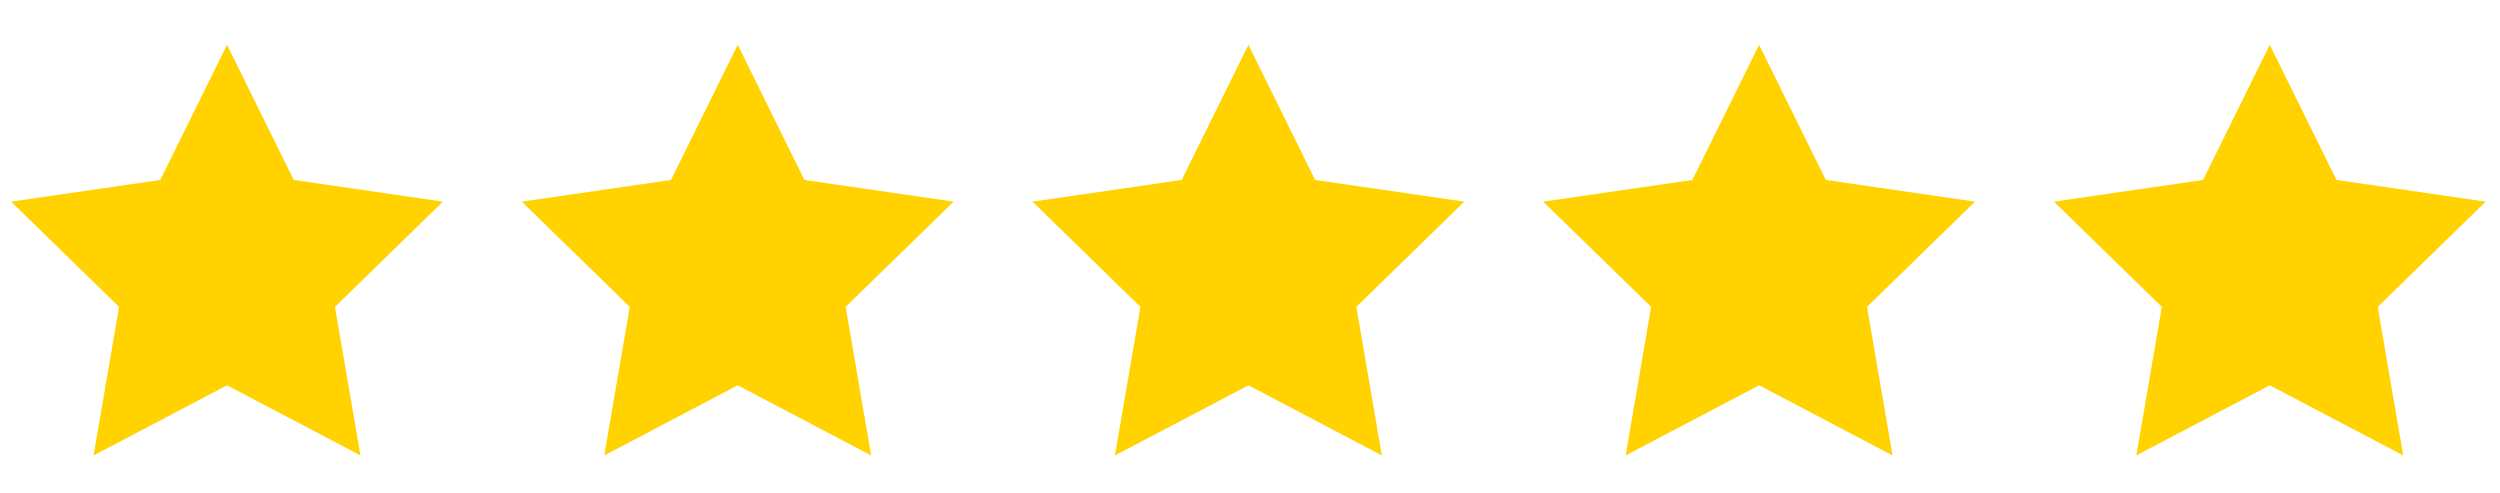
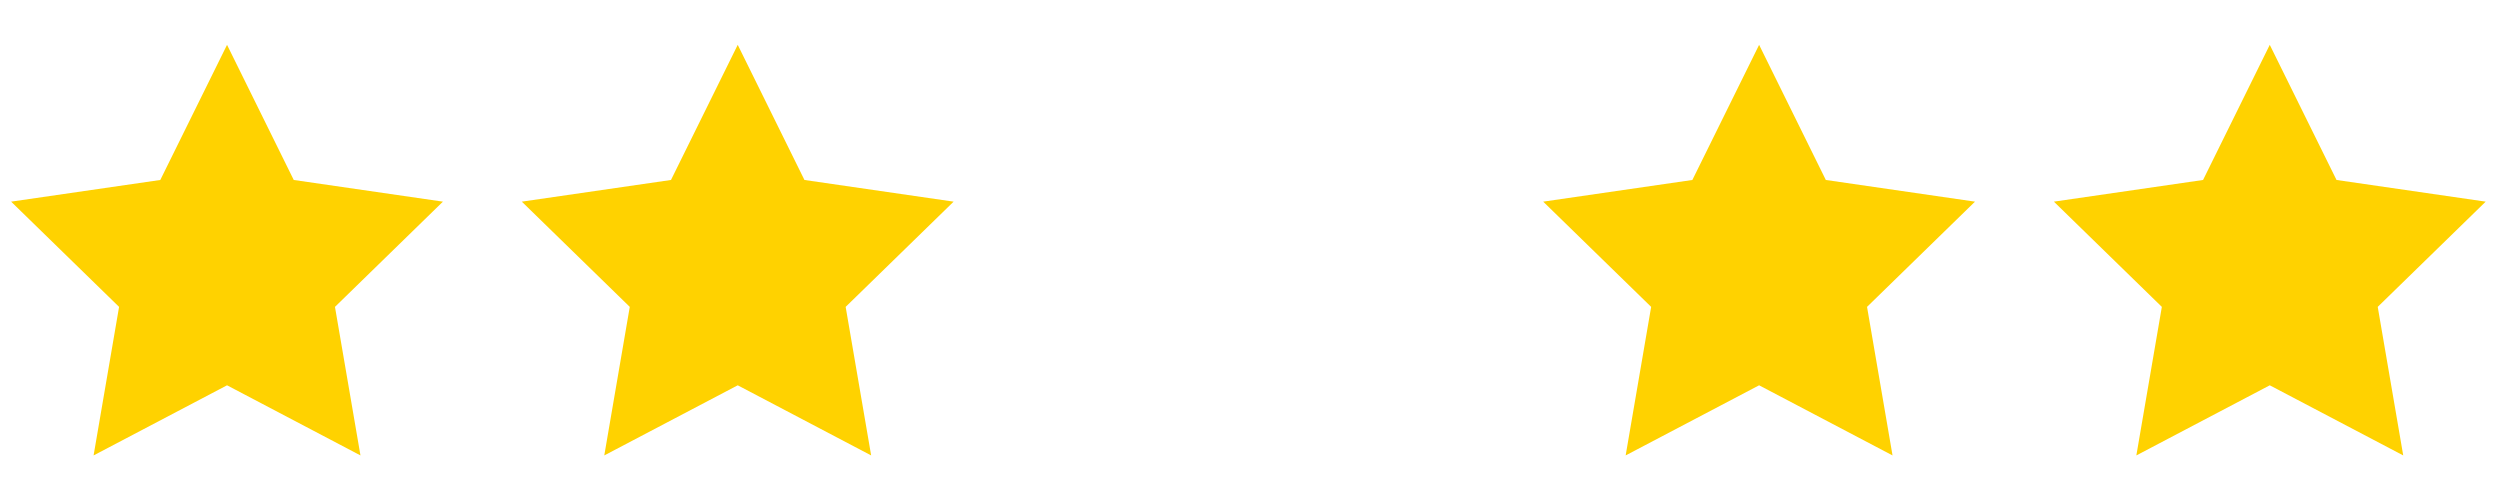
<svg xmlns="http://www.w3.org/2000/svg" width="76" height="15" viewBox="0 0 76 15" fill="none">
  <g clip-path="url(#clip0_1_83)">
    <path fill-rule="evenodd" clip-rule="evenodd" d="M6.902 11.713L2.845 13.845L3.62 9.329L0.338 6.13L4.873 5.471L6.902 1.363L8.93 5.471L13.465 6.13L10.183 9.329L10.958 13.845L6.902 11.713Z" fill="#FFD200" />
  </g>
  <g clip-path="url(#clip1_1_83)">
    <path fill-rule="evenodd" clip-rule="evenodd" d="M22.427 11.713L18.37 13.845L19.145 9.329L15.863 6.13L20.398 5.471L22.427 1.363L24.455 5.471L28.99 6.13L25.708 9.329L26.483 13.845L22.427 11.713Z" fill="#FFD200" />
  </g>
  <g clip-path="url(#clip2_1_83)">
-     <path fill-rule="evenodd" clip-rule="evenodd" d="M37.952 11.713L33.895 13.845L34.67 9.329L31.388 6.13L35.923 5.471L37.952 1.363L39.98 5.471L44.515 6.13L41.233 9.329L42.008 13.845L37.952 11.713Z" fill="#FFD200" />
-   </g>
+     </g>
  <g clip-path="url(#clip3_1_83)">
    <path fill-rule="evenodd" clip-rule="evenodd" d="M53.477 11.713L49.42 13.845L50.195 9.329L46.913 6.13L51.448 5.471L53.477 1.363L55.505 5.471L60.04 6.13L56.758 9.329L57.533 13.845L53.477 11.713Z" fill="#FFD200" />
  </g>
  <g clip-path="url(#clip4_1_83)">
    <path fill-rule="evenodd" clip-rule="evenodd" d="M69.001 11.713L64.945 13.845L65.72 9.329L62.438 6.13L66.973 5.471L69.001 1.363L71.03 5.471L75.565 6.13L72.283 9.329L73.058 13.845L69.001 11.713Z" fill="#FFD200" />
  </g>
  <defs>
    <clipPath id="clip0_1_83">
      <rect width="13.8" height="13.8" fill="white" transform="translate(0 0.5)" />
    </clipPath>
    <clipPath id="clip1_1_83">
      <rect width="13.8" height="13.8" fill="white" transform="translate(15.525 0.5)" />
    </clipPath>
    <clipPath id="clip2_1_83">
      <rect width="13.8" height="13.8" fill="white" transform="translate(31.05 0.5)" />
    </clipPath>
    <clipPath id="clip3_1_83">
      <rect width="13.8" height="13.8" fill="white" transform="translate(46.575 0.5)" />
    </clipPath>
    <clipPath id="clip4_1_83">
      <rect width="13.8" height="13.8" fill="white" transform="translate(62.1 0.5)" />
    </clipPath>
  </defs>
</svg>